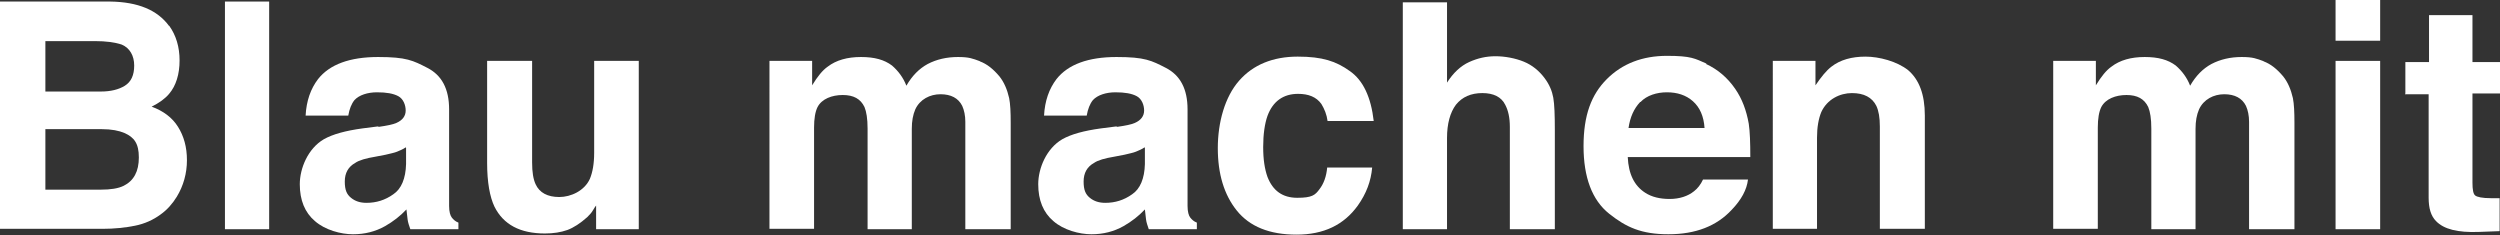
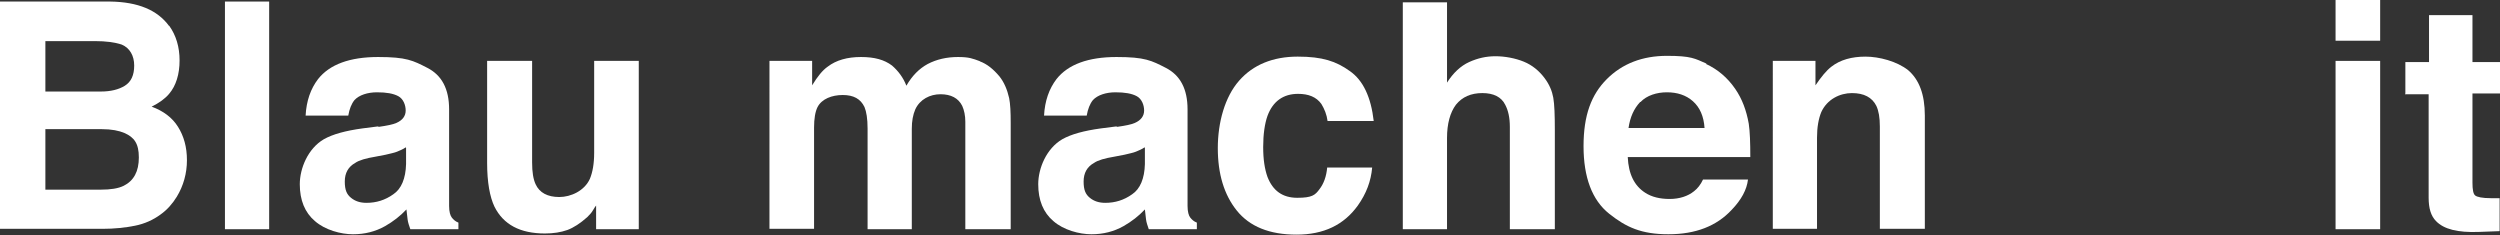
<svg xmlns="http://www.w3.org/2000/svg" version="1.1" viewBox="0 0 644.6 60.6">
  <rect x="0" y="0" width="644.6" height="60.6" fill="#333333" stroke="none" />
  <defs>
    <style>
      .cls-1 {
        fill: #fff;
      }
    </style>
  </defs>
  <g>
    <g id="Layer_1">
      <g>
        <path class="cls-1" d="M43.6,6.6c1.8,2.5,2.7,5.5,2.7,9s-.9,6.5-2.7,8.6c-1,1.2-2.5,2.3-4.5,3.3,3,1.1,5.3,2.8,6.8,5.2s2.3,5.2,2.3,8.6-.9,6.6-2.6,9.4c-1.1,1.8-2.5,3.4-4.2,4.6-1.9,1.4-4.1,2.4-6.6,2.9s-5.3.8-8.3.8H0V.4h28.4c7.2.1,12.2,2.2,15.2,6.3ZM11.7,10.6v13h14.3c2.5,0,4.6-.5,6.2-1.5,1.6-1,2.4-2.7,2.4-5.2s-1.1-4.5-3.2-5.4c-1.8-.6-4.1-.9-6.9-.9h-12.8ZM11.7,33.2v15.7h14.3c2.5,0,4.5-.3,5.9-1,2.6-1.3,3.9-3.7,3.9-7.3s-1.2-5.2-3.7-6.3c-1.4-.6-3.3-1-5.9-1h-14.5Z" />
        <path class="cls-1" d="M69.4,59.1h-11.4V.4h11.4v58.7Z" />
        <path class="cls-1" d="M97.7,32.7c2.1-.3,3.6-.6,4.5-1,1.6-.7,2.4-1.8,2.4-3.2s-.6-3-1.9-3.7-3.1-1-5.5-1-4.6.7-5.8,2c-.8,1-1.3,2.3-1.6,4h-11c.2-3.8,1.3-6.9,3.2-9.4,3-3.8,8.2-5.7,15.5-5.7s9,.9,12.7,2.8c3.7,1.9,5.6,5.4,5.6,10.7v19.9c0,1.4,0,3.1,0,5,0,1.5.3,2.5.7,3s.9,1,1.7,1.3v1.7h-12.4c-.3-.9-.6-1.7-.7-2.5-.1-.8-.2-1.6-.3-2.6-1.6,1.7-3.4,3.1-5.5,4.3-2.5,1.4-5.2,2.1-8.3,2.1s-7.2-1.1-9.8-3.4c-2.6-2.2-3.9-5.4-3.9-9.5s2.1-9.2,6.2-11.6c2.3-1.3,5.6-2.2,10-2.8l3.9-.5ZM104.6,38c-.7.5-1.5.8-2.2,1.1-.7.3-1.8.5-3,.8l-2.6.5c-2.4.4-4.2.9-5.2,1.6-1.8,1-2.7,2.6-2.7,4.8s.5,3.3,1.6,4.2c1.1.9,2.4,1.3,4,1.3,2.5,0,4.8-.7,6.9-2.2,2.1-1.4,3.2-4.1,3.3-7.8v-4.2Z" />
        <path class="cls-1" d="M137.2,15.7v26.2c0,2.5.3,4.3.9,5.6,1,2.2,3.1,3.3,6.1,3.3s6.5-1.6,7.9-4.7c.7-1.7,1.1-3.9,1.1-6.7V15.7h11.5v43.4h-11v-6.1c-.1.1-.4.5-.8,1.2-.4.7-.9,1.2-1.5,1.8-1.8,1.6-3.5,2.7-5.1,3.3-1.7.6-3.6.9-5.8.9-6.4,0-10.7-2.3-13-6.9-1.2-2.5-1.9-6.3-1.9-11.3V15.7h11.6Z" />
        <path class="cls-1" d="M252.6,15.8c1.9.7,3.5,2,5.1,3.9,1.2,1.5,2,3.4,2.5,5.6.3,1.5.4,3.6.4,6.4v27.4h-11.7v-27.7c0-1.6-.3-3-.8-4.1-1-2-2.9-3-5.6-3s-5.3,1.3-6.5,3.9c-.6,1.4-.9,3-.9,5v25.9h-11.4v-25.9c0-2.6-.3-4.4-.8-5.6-1-2.1-2.8-3.1-5.6-3.1s-5.4,1-6.5,3.1c-.6,1.2-.9,3-.9,5.3v26.1h-11.5V15.7h11v6.3c1.4-2.3,2.7-3.9,4-4.8,2.2-1.7,5.1-2.5,8.6-2.5s6,.7,8,2.2c1.6,1.4,2.9,3.1,3.7,5.2,1.5-2.6,3.3-4.4,5.5-5.6,2.3-1.2,4.9-1.8,7.8-1.8s3.8.4,5.7,1.1Z" />
        <path class="cls-1" d="M288.1,32.7c2.1-.3,3.6-.6,4.5-1,1.6-.7,2.4-1.8,2.4-3.2s-.6-3-1.9-3.7-3.1-1-5.5-1-4.6.7-5.8,2c-.8,1-1.3,2.3-1.6,4h-11c.2-3.8,1.3-6.9,3.2-9.4,3-3.8,8.2-5.7,15.5-5.7s9,.9,12.7,2.8c3.7,1.9,5.6,5.4,5.6,10.7v19.9c0,1.4,0,3.1,0,5,0,1.5.3,2.5.7,3s.9,1,1.7,1.3v1.7h-12.4c-.3-.9-.6-1.7-.7-2.5-.1-.8-.2-1.6-.3-2.6-1.6,1.7-3.4,3.1-5.5,4.3-2.5,1.4-5.2,2.1-8.3,2.1s-7.2-1.1-9.8-3.4c-2.6-2.2-3.9-5.4-3.9-9.5s2.1-9.2,6.2-11.6c2.3-1.3,5.6-2.2,10-2.8l3.9-.5ZM295.1,38c-.7.5-1.5.8-2.2,1.1-.7.3-1.8.5-3,.8l-2.6.5c-2.4.4-4.2.9-5.2,1.6-1.8,1-2.7,2.6-2.7,4.8s.5,3.3,1.6,4.2c1.1.9,2.4,1.3,4,1.3,2.5,0,4.8-.7,6.9-2.2,2.1-1.4,3.2-4.1,3.3-7.8v-4.2Z" />
        <path class="cls-1" d="M342.3,31.2c-.2-1.6-.8-3.1-1.6-4.4-1.3-1.8-3.3-2.6-6-2.6-3.8,0-6.5,1.9-7.9,5.7-.7,2-1.1,4.7-1.1,8s.4,5.7,1.1,7.7c1.4,3.6,3.9,5.4,7.7,5.4s4.6-.7,5.7-2.2c1.1-1.4,1.8-3.3,2-5.6h11.6c-.3,3.5-1.5,6.7-3.7,9.8-3.6,5-8.8,7.5-15.8,7.5s-12.1-2.1-15.4-6.2c-3.3-4.1-4.9-9.5-4.9-16.1s1.8-13.2,5.5-17.4c3.6-4.1,8.7-6.2,15.1-6.2s9.9,1.2,13.4,3.7c3.5,2.4,5.5,6.8,6.2,12.9h-11.6Z" />
        <path class="cls-1" d="M392.9,15.9c2.2.9,4,2.4,5.4,4.3,1.2,1.6,1.9,3.3,2.2,5,.3,1.7.4,4.5.4,8.4v25.5h-11.6v-26.4c0-2.3-.4-4.2-1.2-5.7-1-2-3-3-5.9-3s-5.2,1-6.8,3c-1.5,2-2.3,4.9-2.3,8.6v23.5h-11.4V.6h11.4v20.7c1.6-2.5,3.5-4.3,5.7-5.3s4.4-1.5,6.8-1.5,5.1.5,7.3,1.4Z" />
        <path class="cls-1" d="M439.9,16.5c3,1.4,5.5,3.5,7.5,6.4,1.8,2.6,2.9,5.6,3.5,9,.3,2,.4,4.9.4,8.6h-31.6c.2,4.4,1.7,7.4,4.5,9.2,1.7,1.1,3.8,1.6,6.3,1.6s4.7-.7,6.3-2c.9-.7,1.7-1.7,2.3-3h11.6c-.3,2.6-1.7,5.2-4.2,7.8-3.9,4.2-9.3,6.3-16.3,6.3s-10.9-1.8-15.3-5.3-6.6-9.4-6.6-17.4,2-13.3,6-17.3c4-4,9.2-6,15.5-6s7.2.7,10.2,2ZM422.9,26.3c-1.6,1.7-2.6,3.9-3,6.7h19.6c-.2-3-1.2-5.3-3-6.9-1.8-1.6-4.1-2.3-6.7-2.3s-5.2.8-6.8,2.5Z" />
-         <path class="cls-1" d="M492,18.1c2.8,2.4,4.3,6.2,4.3,11.7v29.2h-11.6v-26.4c0-2.3-.3-4-.9-5.3-1.1-2.2-3.2-3.3-6.3-3.3s-6.4,1.6-7.9,4.9c-.7,1.7-1.1,3.9-1.1,6.6v23.5h-11.4V15.7h11v6.3c1.5-2.2,2.8-3.8,4.1-4.8,2.3-1.8,5.3-2.6,8.8-2.6s8.1,1.2,11,3.5Z" />
-         <path class="cls-1" d="M583.6,15.8c1.9.7,3.5,2,5.1,3.9,1.2,1.5,2,3.4,2.5,5.6.3,1.5.4,3.6.4,6.4v27.4h-11.7v-27.7c0-1.6-.3-3-.8-4.1-1-2-2.9-3-5.6-3s-5.3,1.3-6.5,3.9c-.6,1.4-.9,3-.9,5v25.9h-11.4v-25.9c0-2.6-.3-4.4-.8-5.6-1-2.1-2.8-3.1-5.6-3.1s-5.4,1-6.5,3.1c-.6,1.2-.9,3-.9,5.3v26.1h-11.5V15.7h11v6.3c1.4-2.3,2.7-3.9,4-4.8,2.2-1.7,5.1-2.5,8.6-2.5s6,.7,8,2.2c1.6,1.4,2.9,3.1,3.7,5.2,1.5-2.6,3.3-4.4,5.5-5.6,2.3-1.2,4.9-1.8,7.8-1.8s3.8.4,5.7,1.1Z" />
+         <path class="cls-1" d="M492,18.1c2.8,2.4,4.3,6.2,4.3,11.7v29.2h-11.6v-26.4c0-2.3-.3-4-.9-5.3-1.1-2.2-3.2-3.3-6.3-3.3s-6.4,1.6-7.9,4.9c-.7,1.7-1.1,3.9-1.1,6.6v23.5h-11.4V15.7h11v6.3c1.5-2.2,2.8-3.8,4.1-4.8,2.3-1.8,5.3-2.6,8.8-2.6s8.1,1.2,11,3.5" />
        <path class="cls-1" d="M613.7,10.5h-11.5V0h11.5v10.5ZM602.2,15.7h11.5v43.4h-11.5V15.7Z" />
        <path class="cls-1" d="M620.2,24.1v-8.1h6.1V3.9h11.2v12.1h7.1v8.1h-7.1v23c0,1.8.2,2.9.7,3.3.5.4,1.8.7,4.1.7s.7,0,1.1,0,.8,0,1.1,0v8.5l-5.4.2c-5.4.2-9-.7-11-2.8-1.3-1.3-1.9-3.3-1.9-6v-26.7h-6.1Z" />
      </g>
    </g>
  </g>
</svg>